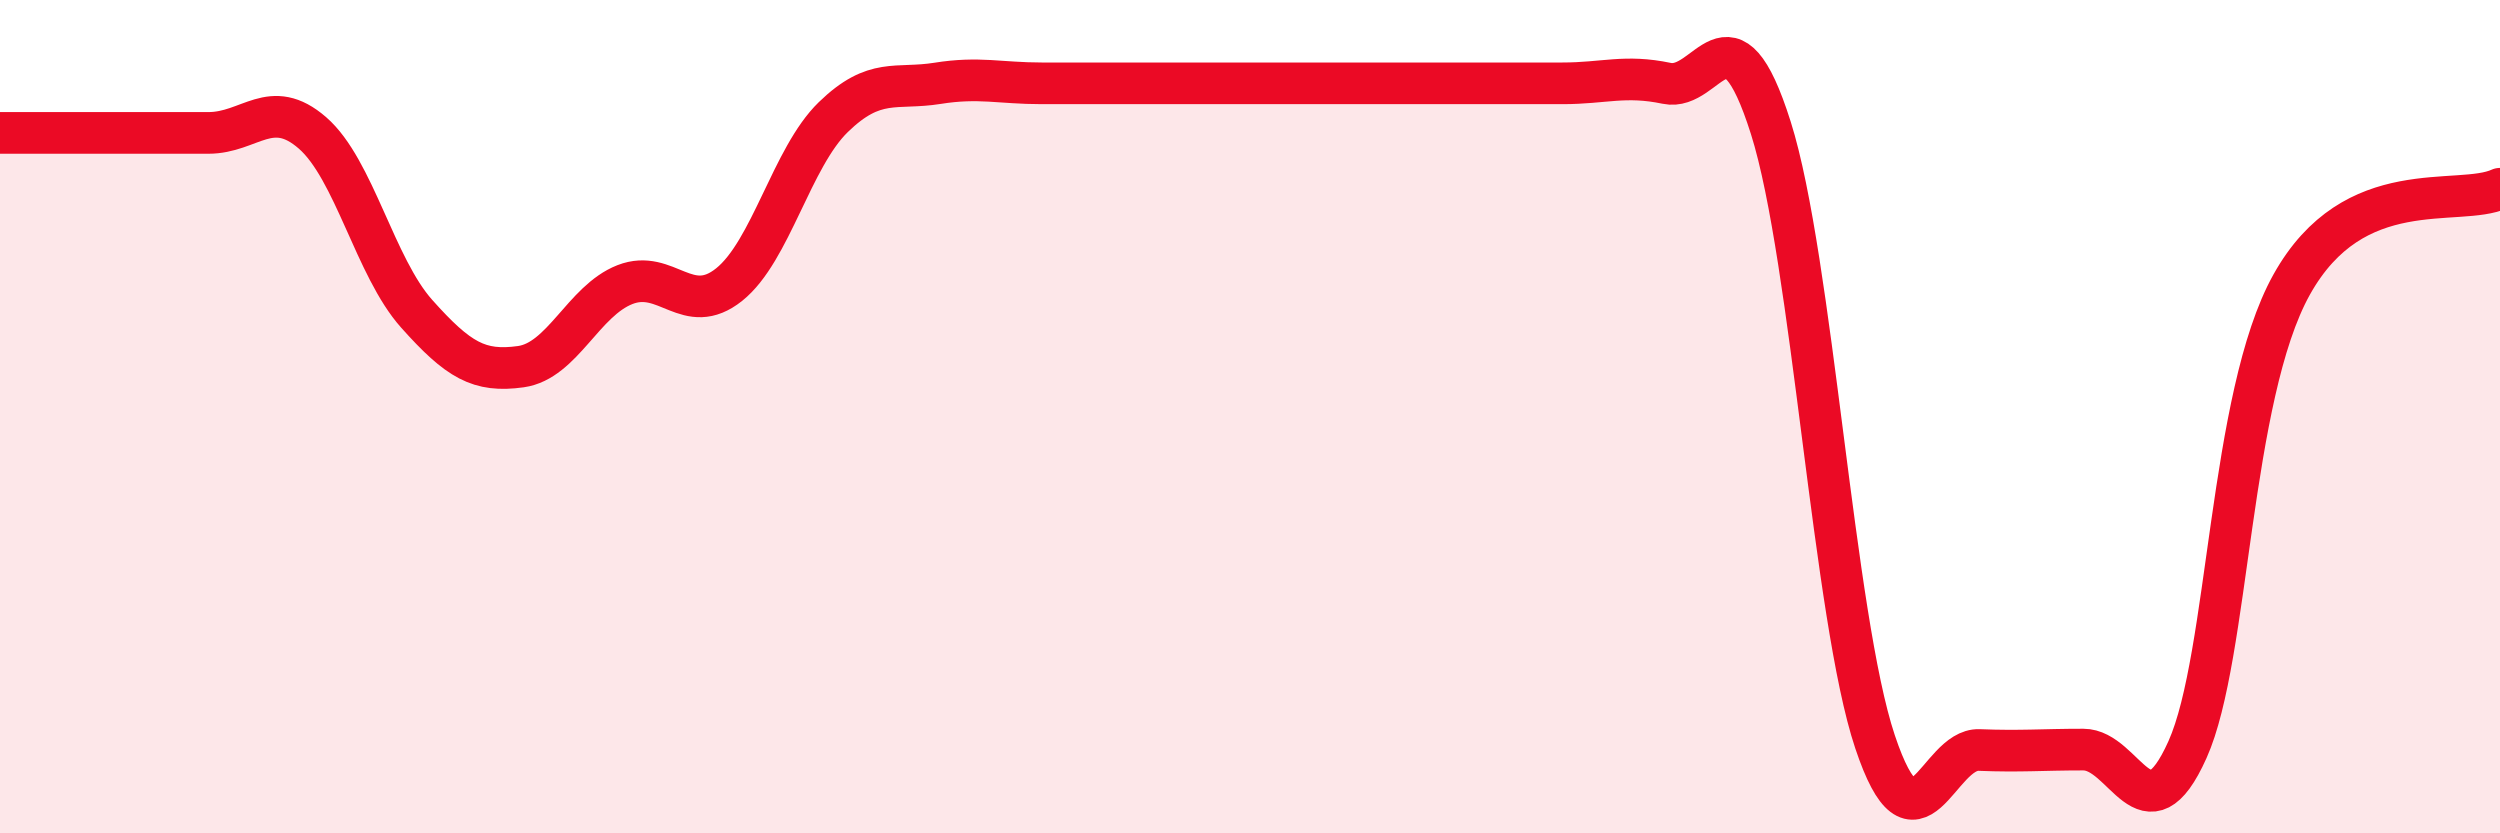
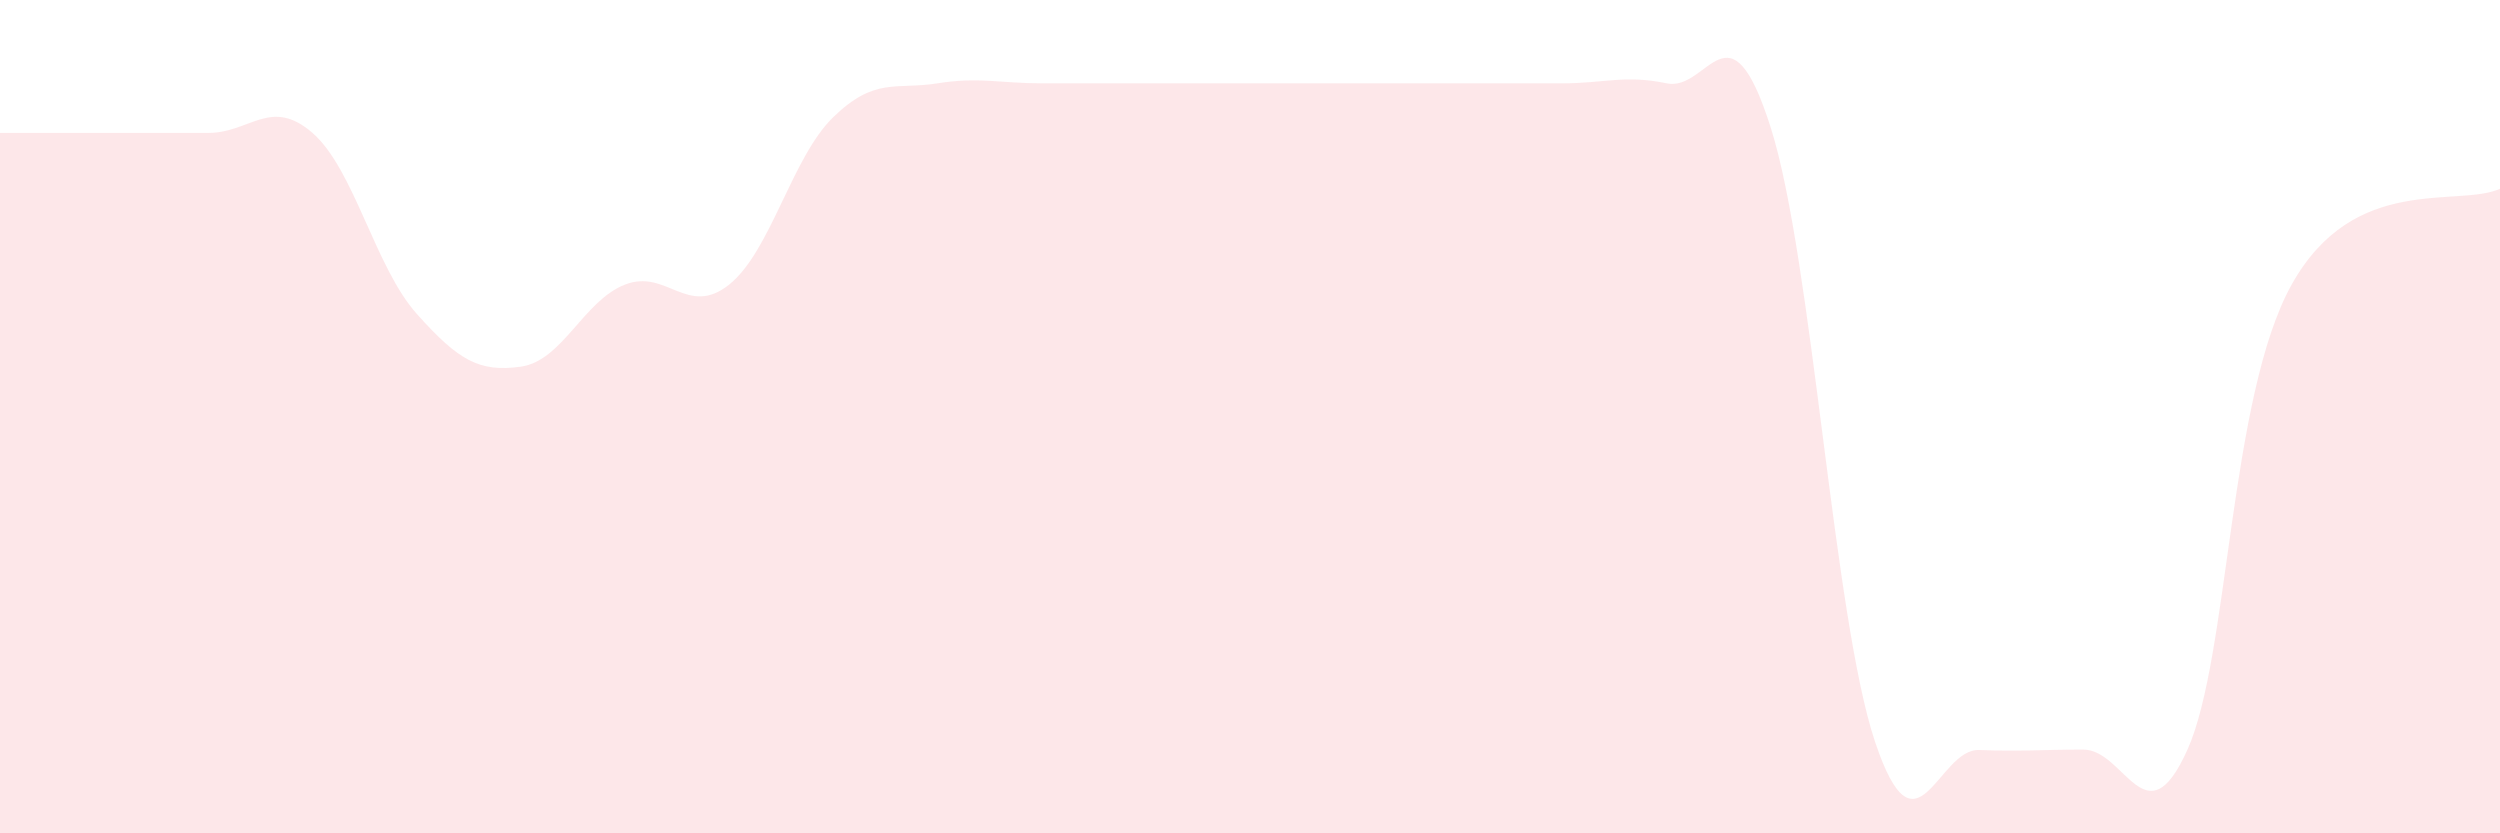
<svg xmlns="http://www.w3.org/2000/svg" width="60" height="20" viewBox="0 0 60 20">
  <path d="M 0,3.19 C 0.5,3.19 1.5,3.19 2.5,3.19 C 3.5,3.19 4,3.19 5,3.19 C 6,3.19 6.5,2.32 7.5,3.19 C 8.5,4.06 9,6.41 10,7.53 C 11,8.65 11.5,8.94 12.5,8.8 C 13.5,8.66 14,7.22 15,6.83 C 16,6.44 16.5,7.63 17.5,6.83 C 18.5,6.03 19,3.78 20,2.81 C 21,1.84 21.5,2.16 22.5,2 C 23.5,1.84 24,2 25,2 C 26,2 26.5,2 27.5,2 C 28.5,2 29,2 30,2 C 31,2 31.5,2 32.5,2 C 33.5,2 34,2 35,2 C 36,2 36.5,2 37.5,2 C 38.5,2 39,1.79 40,2 C 41,2.21 41.5,-0.09 42.5,3.07 C 43.5,6.23 44,14.81 45,17.8 C 46,20.79 46.5,17.96 47.5,18 C 48.5,18.04 49,17.99 50,17.99 C 51,17.99 51.5,20.22 52.5,17.99 C 53.5,15.76 53.5,9.52 55,6.83 C 56.5,4.14 59,4.99 60,4.53L60 20L0 20Z" fill="#EB0A25" opacity="0.1" stroke-linecap="round" stroke-linejoin="round" />
-   <path d="M 0,3.19 C 0.5,3.19 1.5,3.19 2.5,3.19 C 3.5,3.19 4,3.19 5,3.19 C 6,3.19 6.5,2.32 7.5,3.19 C 8.5,4.06 9,6.41 10,7.53 C 11,8.65 11.5,8.94 12.5,8.8 C 13.5,8.66 14,7.22 15,6.83 C 16,6.44 16.5,7.63 17.5,6.83 C 18.5,6.03 19,3.78 20,2.81 C 21,1.84 21.5,2.16 22.5,2 C 23.5,1.84 24,2 25,2 C 26,2 26.5,2 27.5,2 C 28.5,2 29,2 30,2 C 31,2 31.5,2 32.5,2 C 33.5,2 34,2 35,2 C 36,2 36.5,2 37.5,2 C 38.5,2 39,1.79 40,2 C 41,2.21 41.5,-0.09 42.5,3.07 C 43.5,6.23 44,14.81 45,17.8 C 46,20.79 46.5,17.96 47.5,18 C 48.5,18.04 49,17.99 50,17.99 C 51,17.99 51.5,20.22 52.5,17.99 C 53.5,15.76 53.5,9.52 55,6.83 C 56.5,4.14 59,4.99 60,4.53" stroke="#EB0A25" stroke-width="1" fill="none" stroke-linecap="round" stroke-linejoin="round" />
</svg>